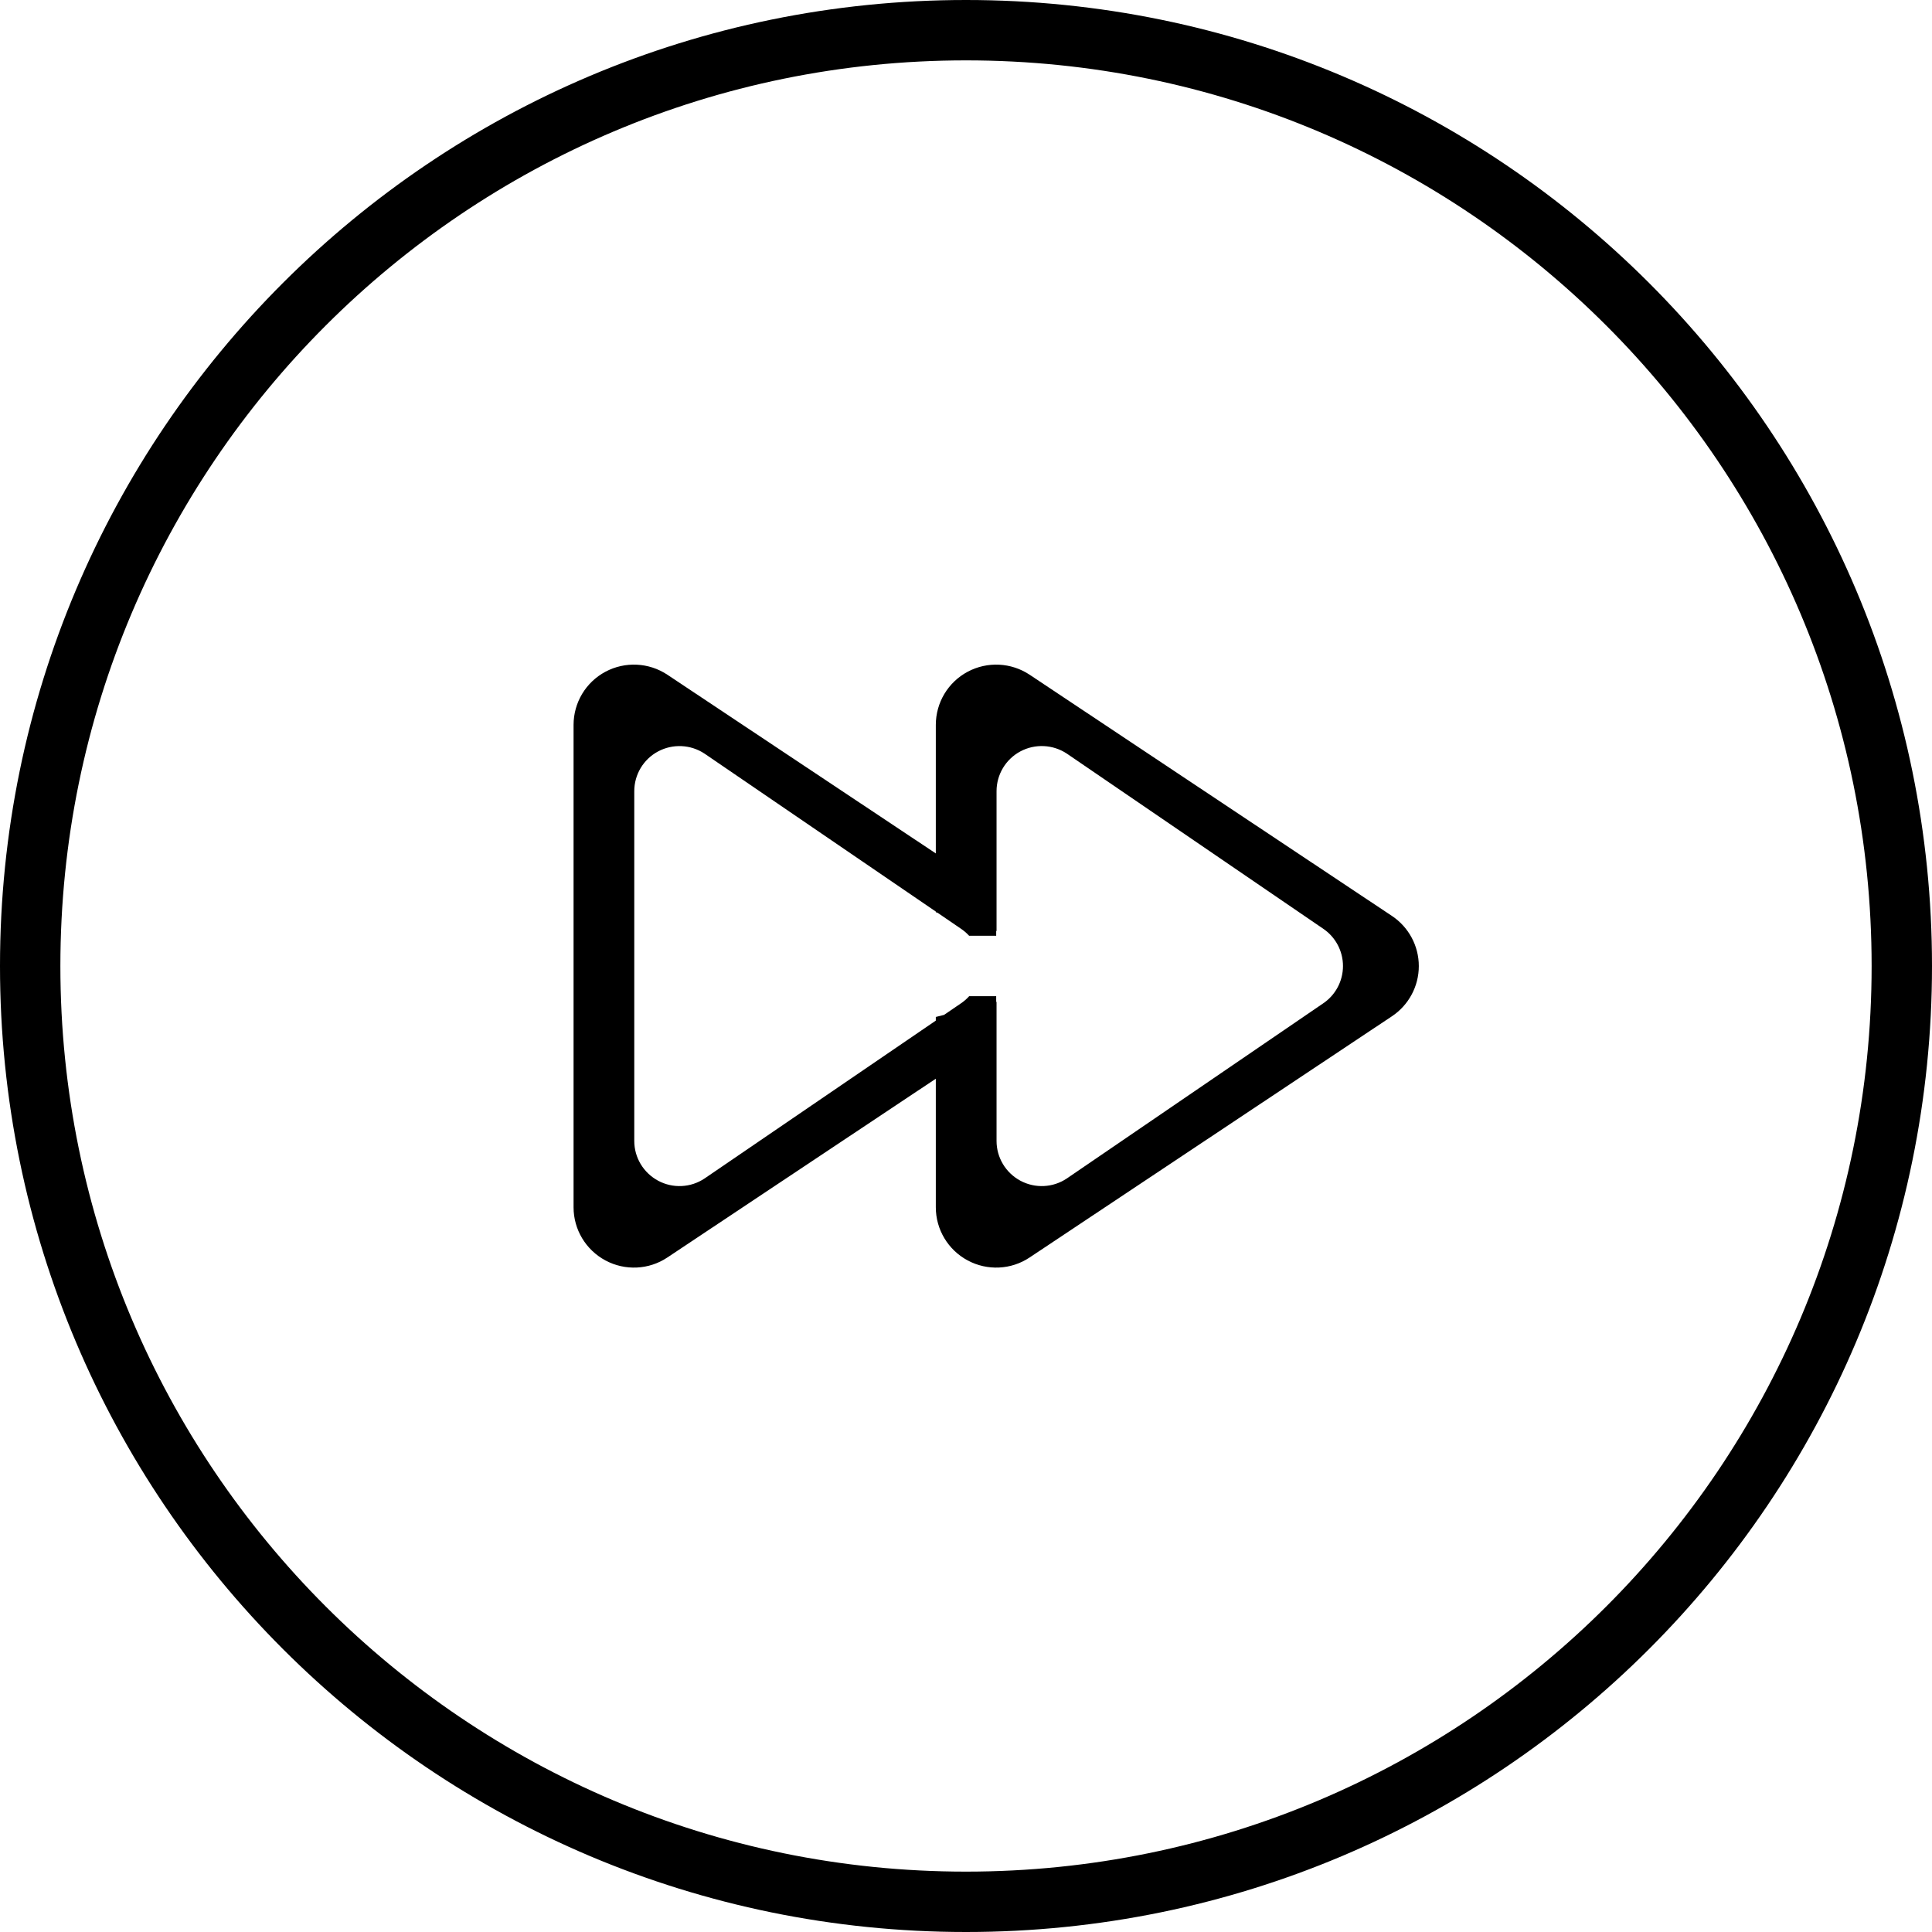
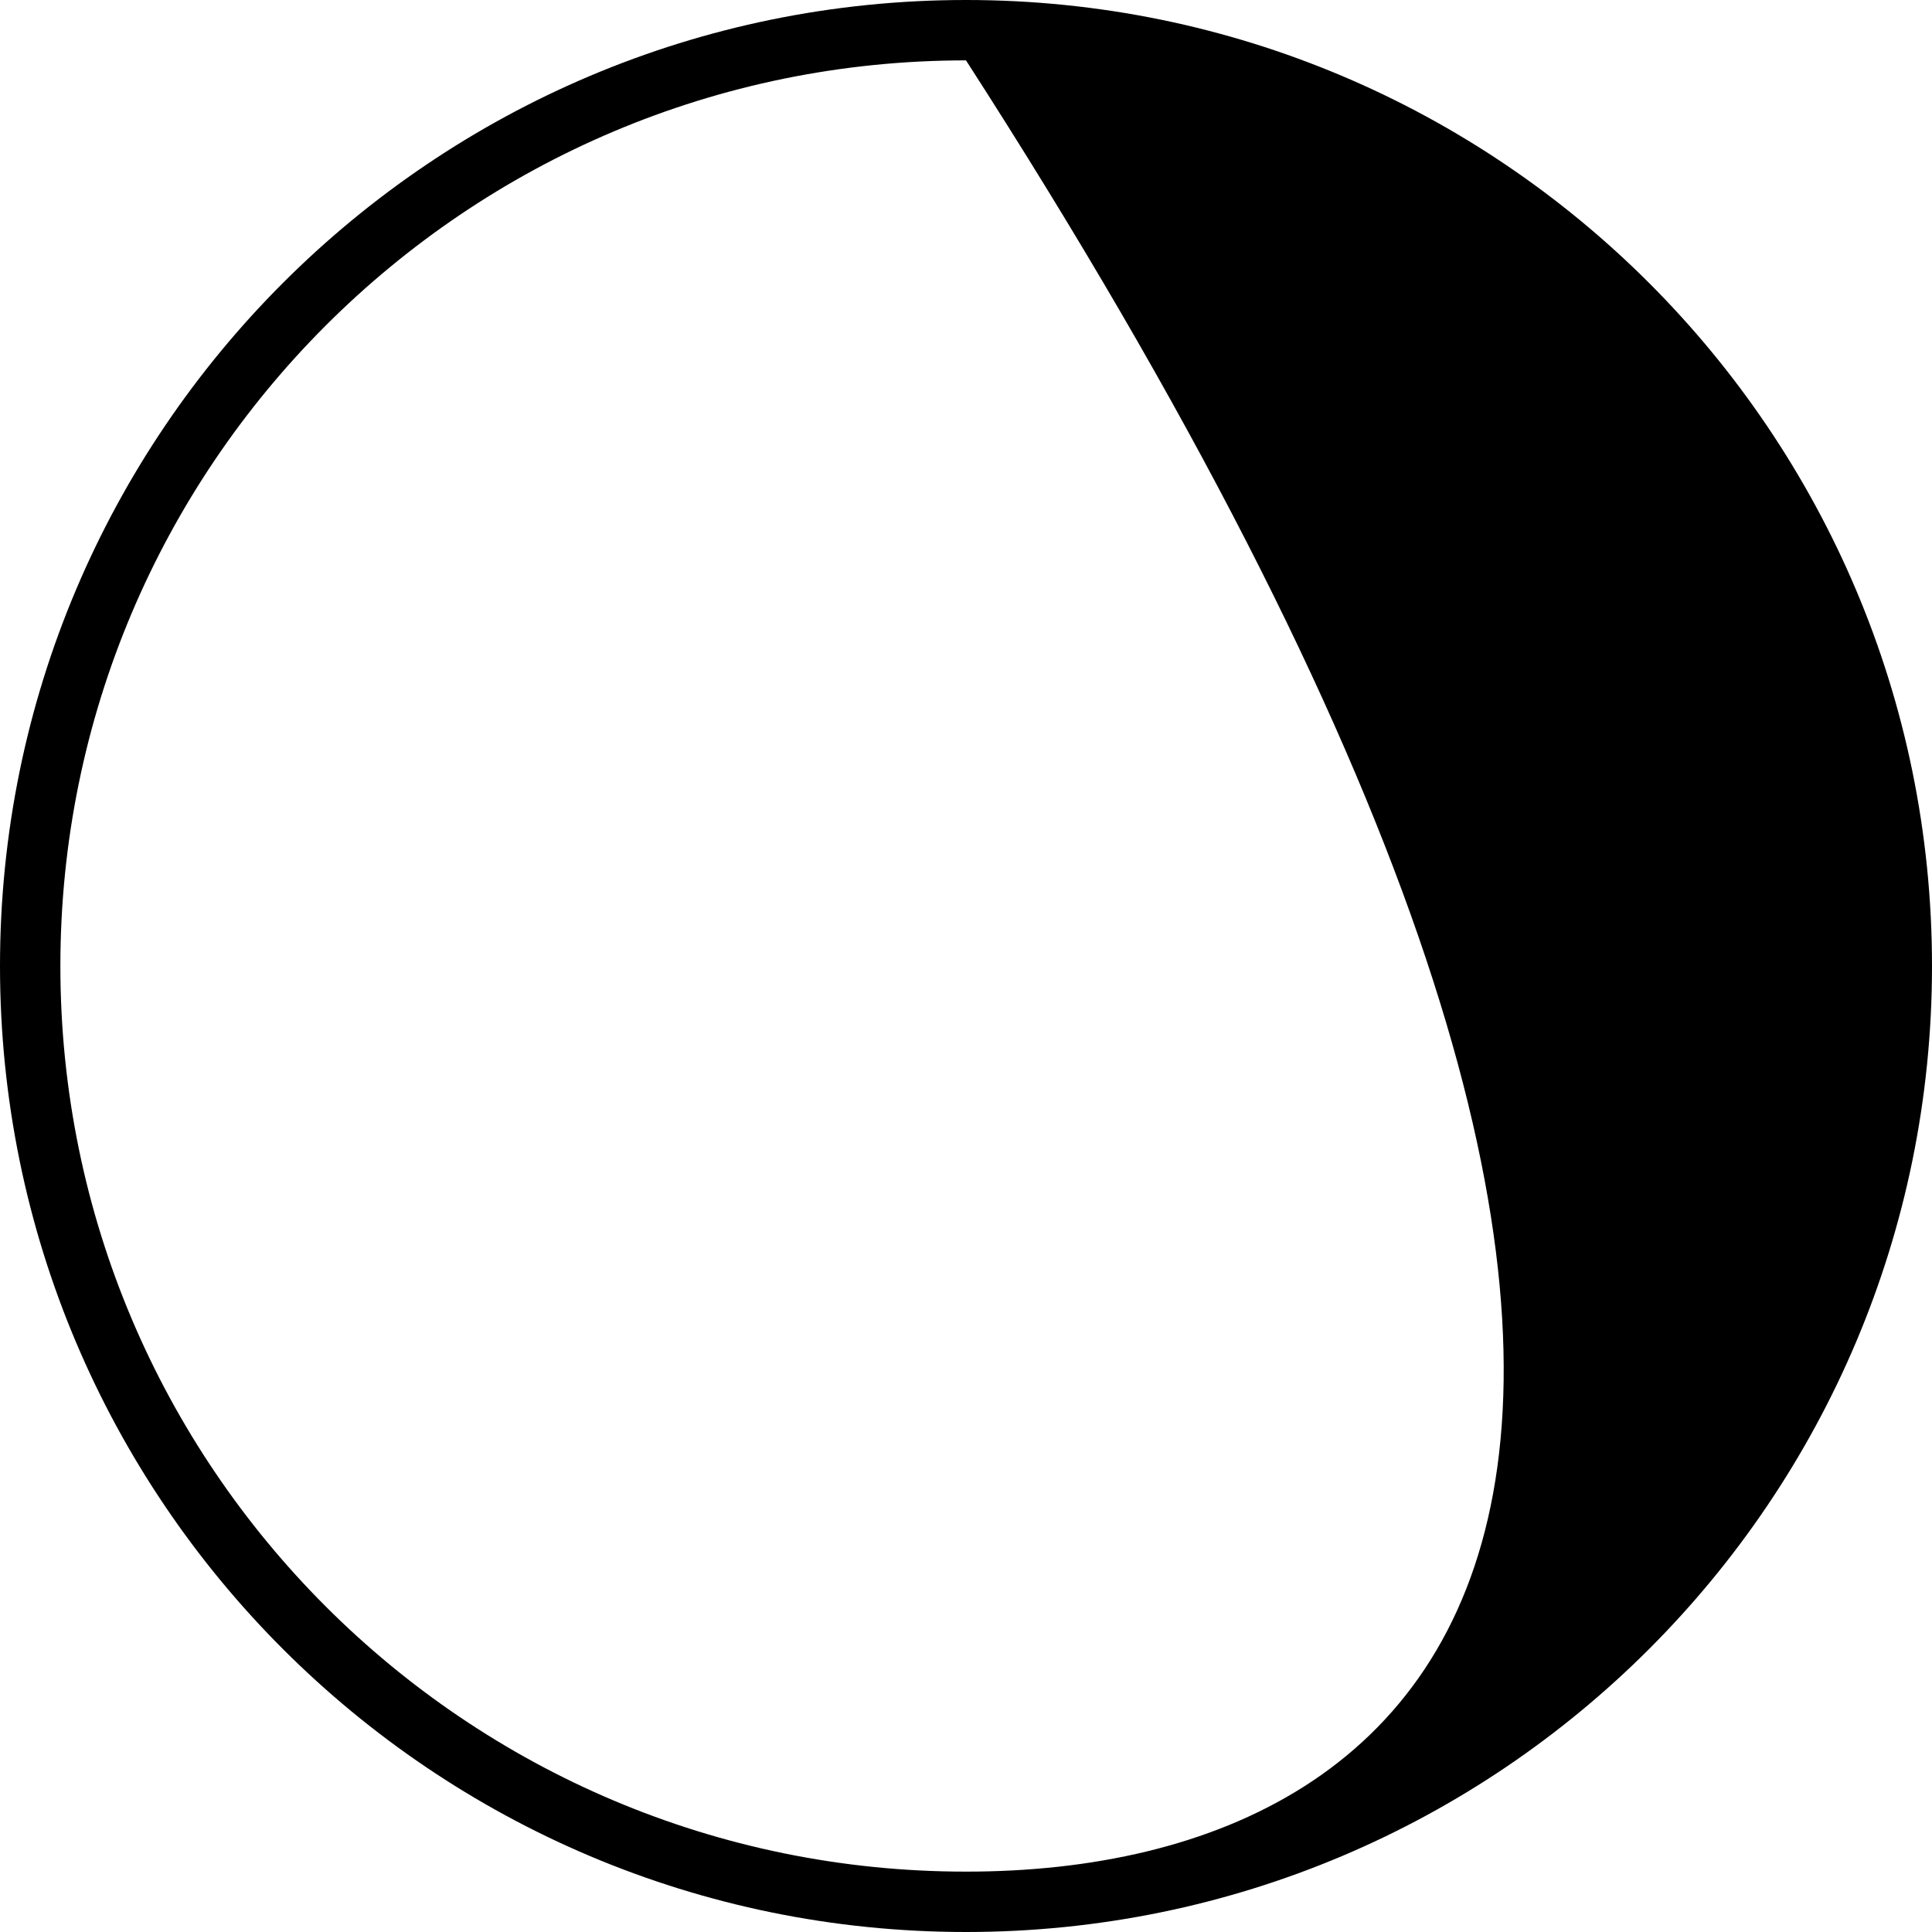
<svg xmlns="http://www.w3.org/2000/svg" version="1.1" id="Capa_1" x="0px" y="0px" width="64px" height="64px" viewBox="0 0 64 64" style="enable-background:new 0 0 64 64;" xml:space="preserve">
  <g>
    <g>
      <g id="Rewind_copy_6_5_">
        <g>
-           <path d="M32,0C14.327,0,0,14.327,0,32s14.327,32,32,32c17.672,0,32-14.327,32-32S49.672,0,32,0z M32,62C15.432,62,2,48.568,2,32      C2,15.432,15.432,2,32,2c16.568,0,30,13.432,30,30C62,48.568,48.568,62,32,62z" />
+           <path d="M32,0C14.327,0,0,14.327,0,32s14.327,32,32,32c17.672,0,32-14.327,32-32S49.672,0,32,0z M32,62C15.432,62,2,48.568,2,32      C2,15.432,15.432,2,32,2C62,48.568,48.568,62,32,62z" />
        </g>
      </g>
      <g id="Reply_copy_4_1_">
        <g>
-           <path d="M46.109,30.341l-12-7.989c-0.613-0.408-1.402-0.447-2.053-0.1C31.405,22.599,31,23.276,31,24.014v4.257l-8.891-5.919      c-0.613-0.408-1.402-0.447-2.053-0.1C19.405,22.599,19,23.276,19,24.014v15.979c0,0.737,0.406,1.412,1.057,1.761      c0.65,0.348,1.439,0.311,2.053-0.1l8.89-5.92v4.259c0,0.737,0.406,1.412,1.057,1.761c0.65,0.348,1.439,0.311,2.053-0.1l12-7.989      C46.666,33.294,47,32.67,47,32.003C47,31.335,46.666,30.712,46.109,30.341z M43.82,33.246l-8.481,5.793      c-0.459,0.307-1.05,0.335-1.537,0.074c-0.487-0.262-0.79-0.766-0.79-1.318v-4.607L33,33.189V33h-0.895      c-0.084,0.093-0.179,0.176-0.285,0.246l-0.546,0.373L31,33.688v0.121l-7.661,5.23c-0.459,0.307-1.05,0.335-1.537,0.074      c-0.487-0.262-0.791-0.766-0.791-1.318V26.209c0-0.552,0.304-1.059,0.791-1.318c0.487-0.259,1.078-0.23,1.537,0.074L31,30.197      v0.021l0.058,0.018l0.764,0.522c0.104,0.069,0.198,0.15,0.282,0.241H33v-0.16l0.012,0.004v-4.635      c0-0.552,0.305-1.059,0.791-1.318c0.487-0.259,1.077-0.23,1.537,0.074l8.482,5.794c0.416,0.277,0.666,0.743,0.666,1.243      S44.238,32.969,43.82,33.246z" />
-         </g>
+           </g>
      </g>
    </g>
  </g>
  <g>
</g>
  <g>
</g>
  <g>
</g>
  <g>
</g>
  <g>
</g>
  <g>
</g>
  <g>
</g>
  <g>
</g>
  <g>
</g>
  <g>
</g>
  <g>
</g>
  <g>
</g>
  <g>
</g>
  <g>
</g>
  <g>
</g>
</svg>